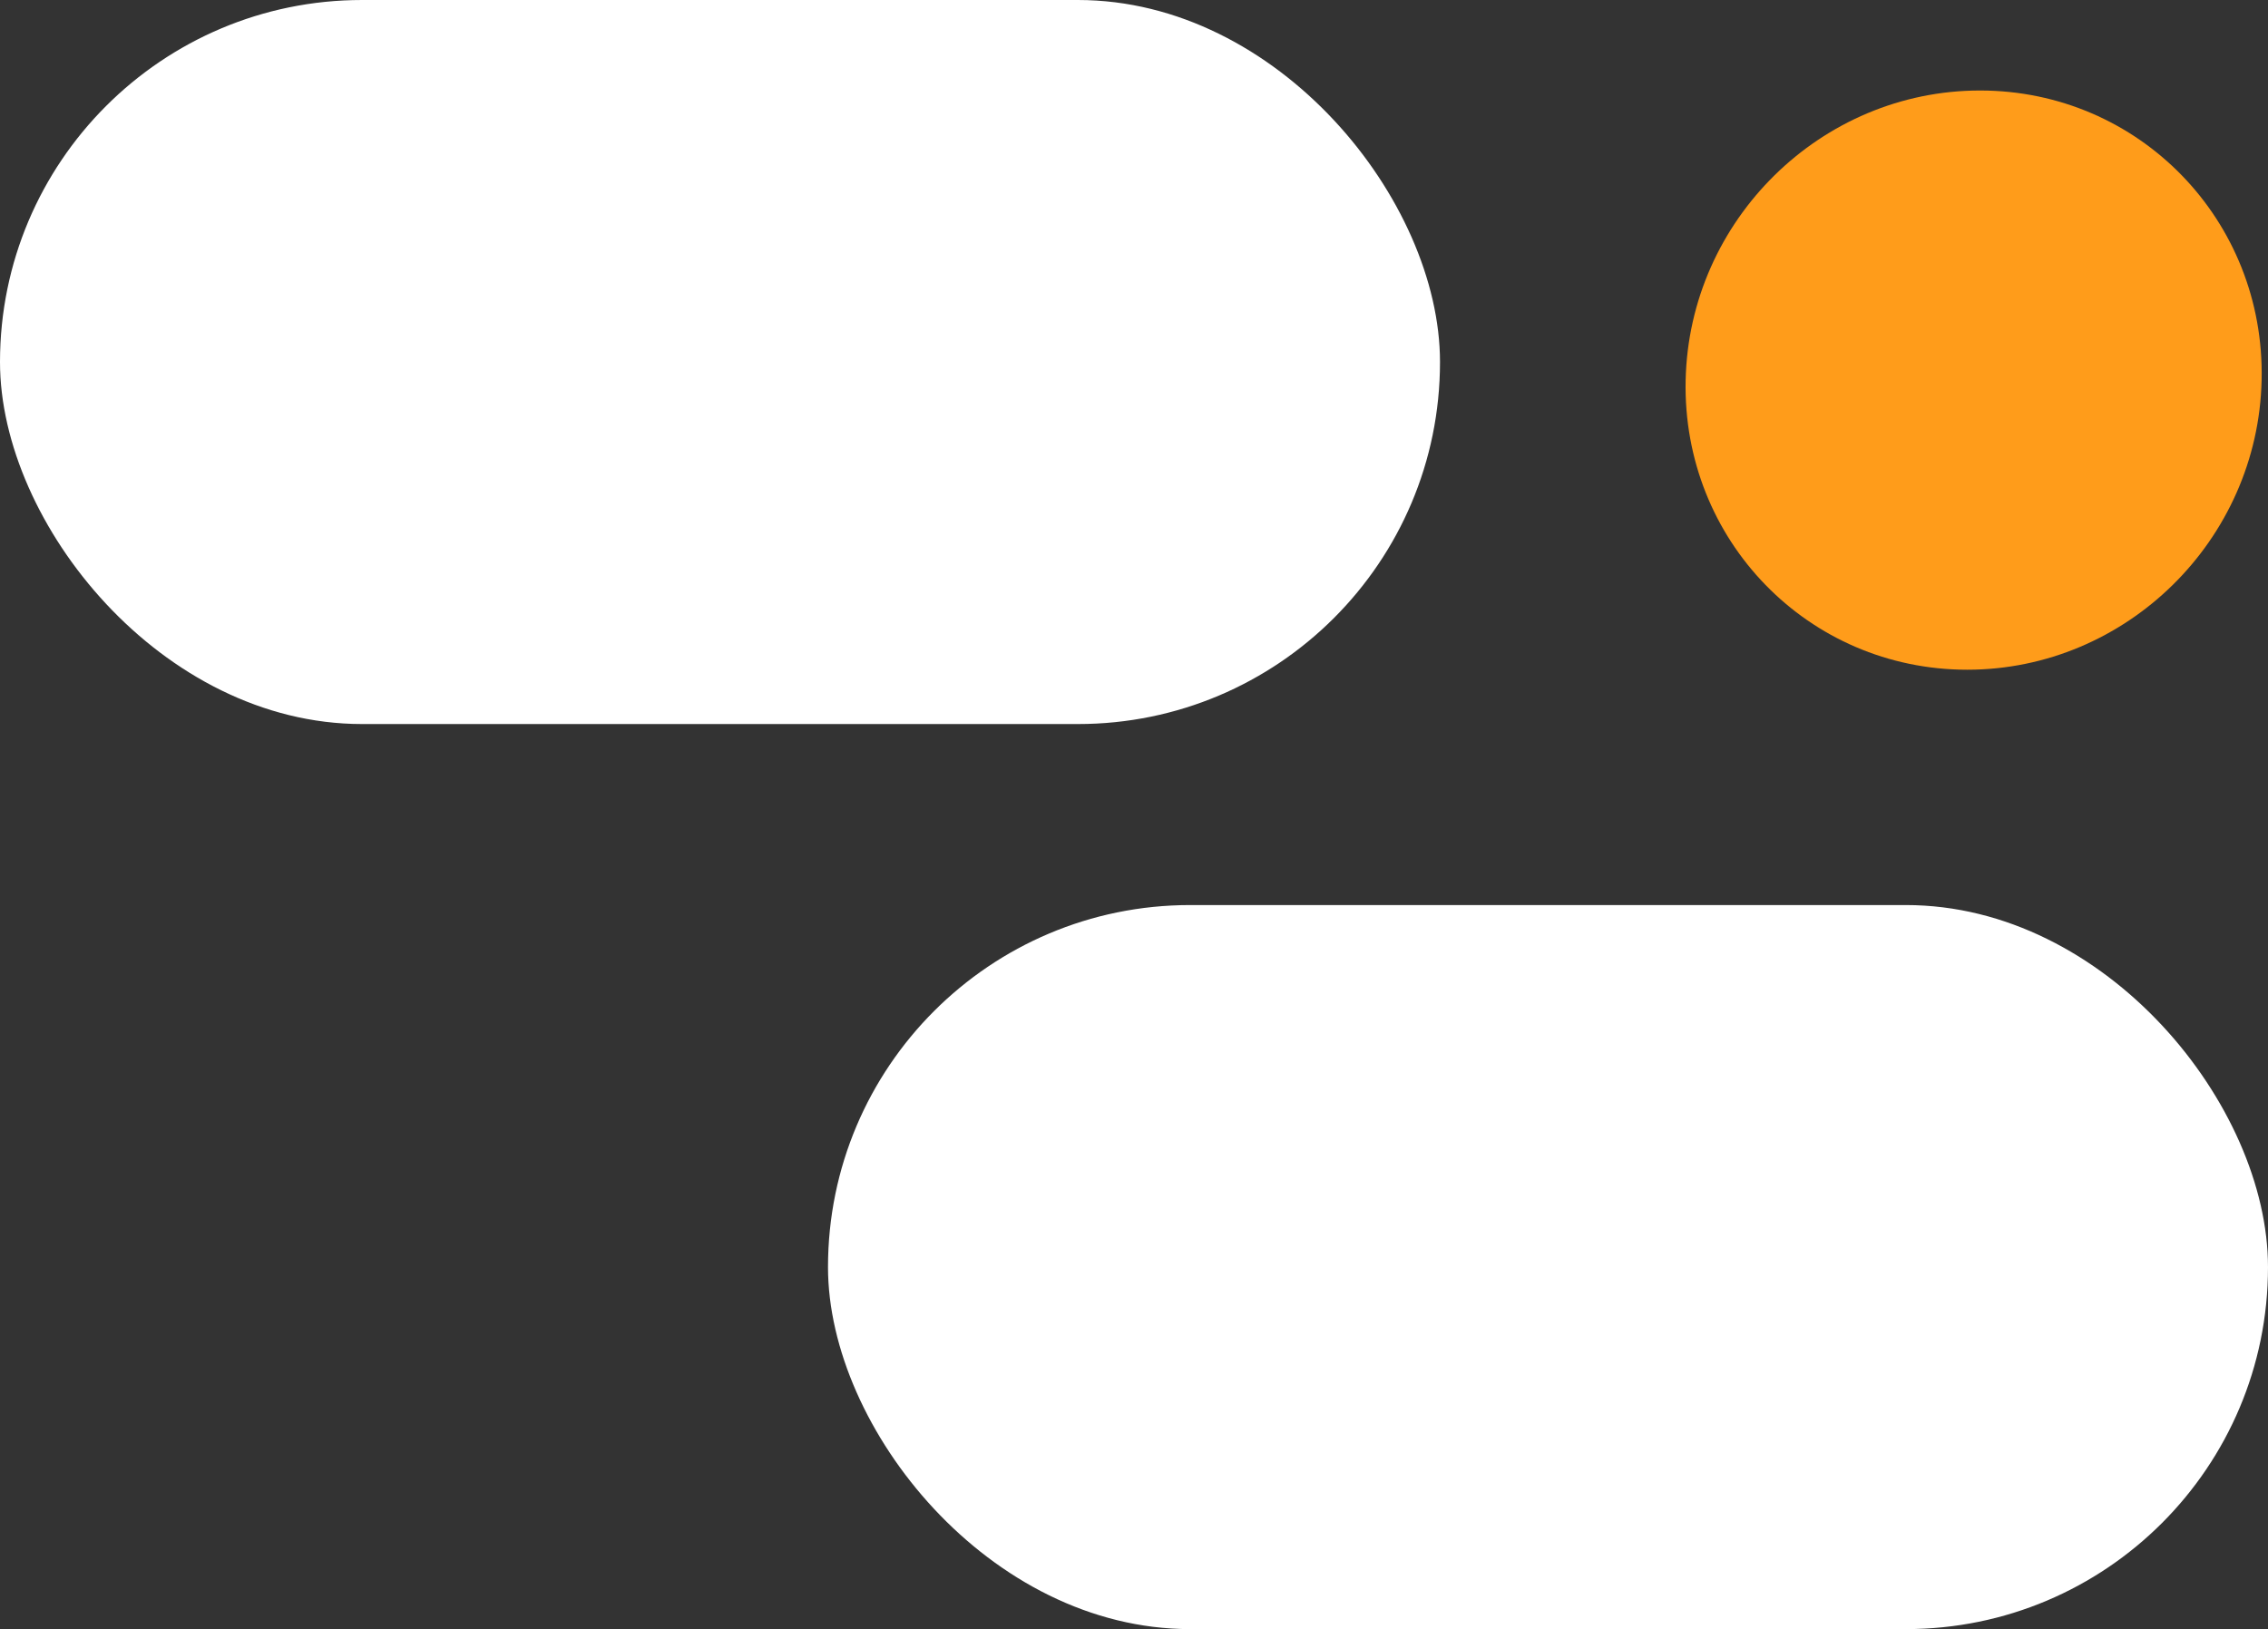
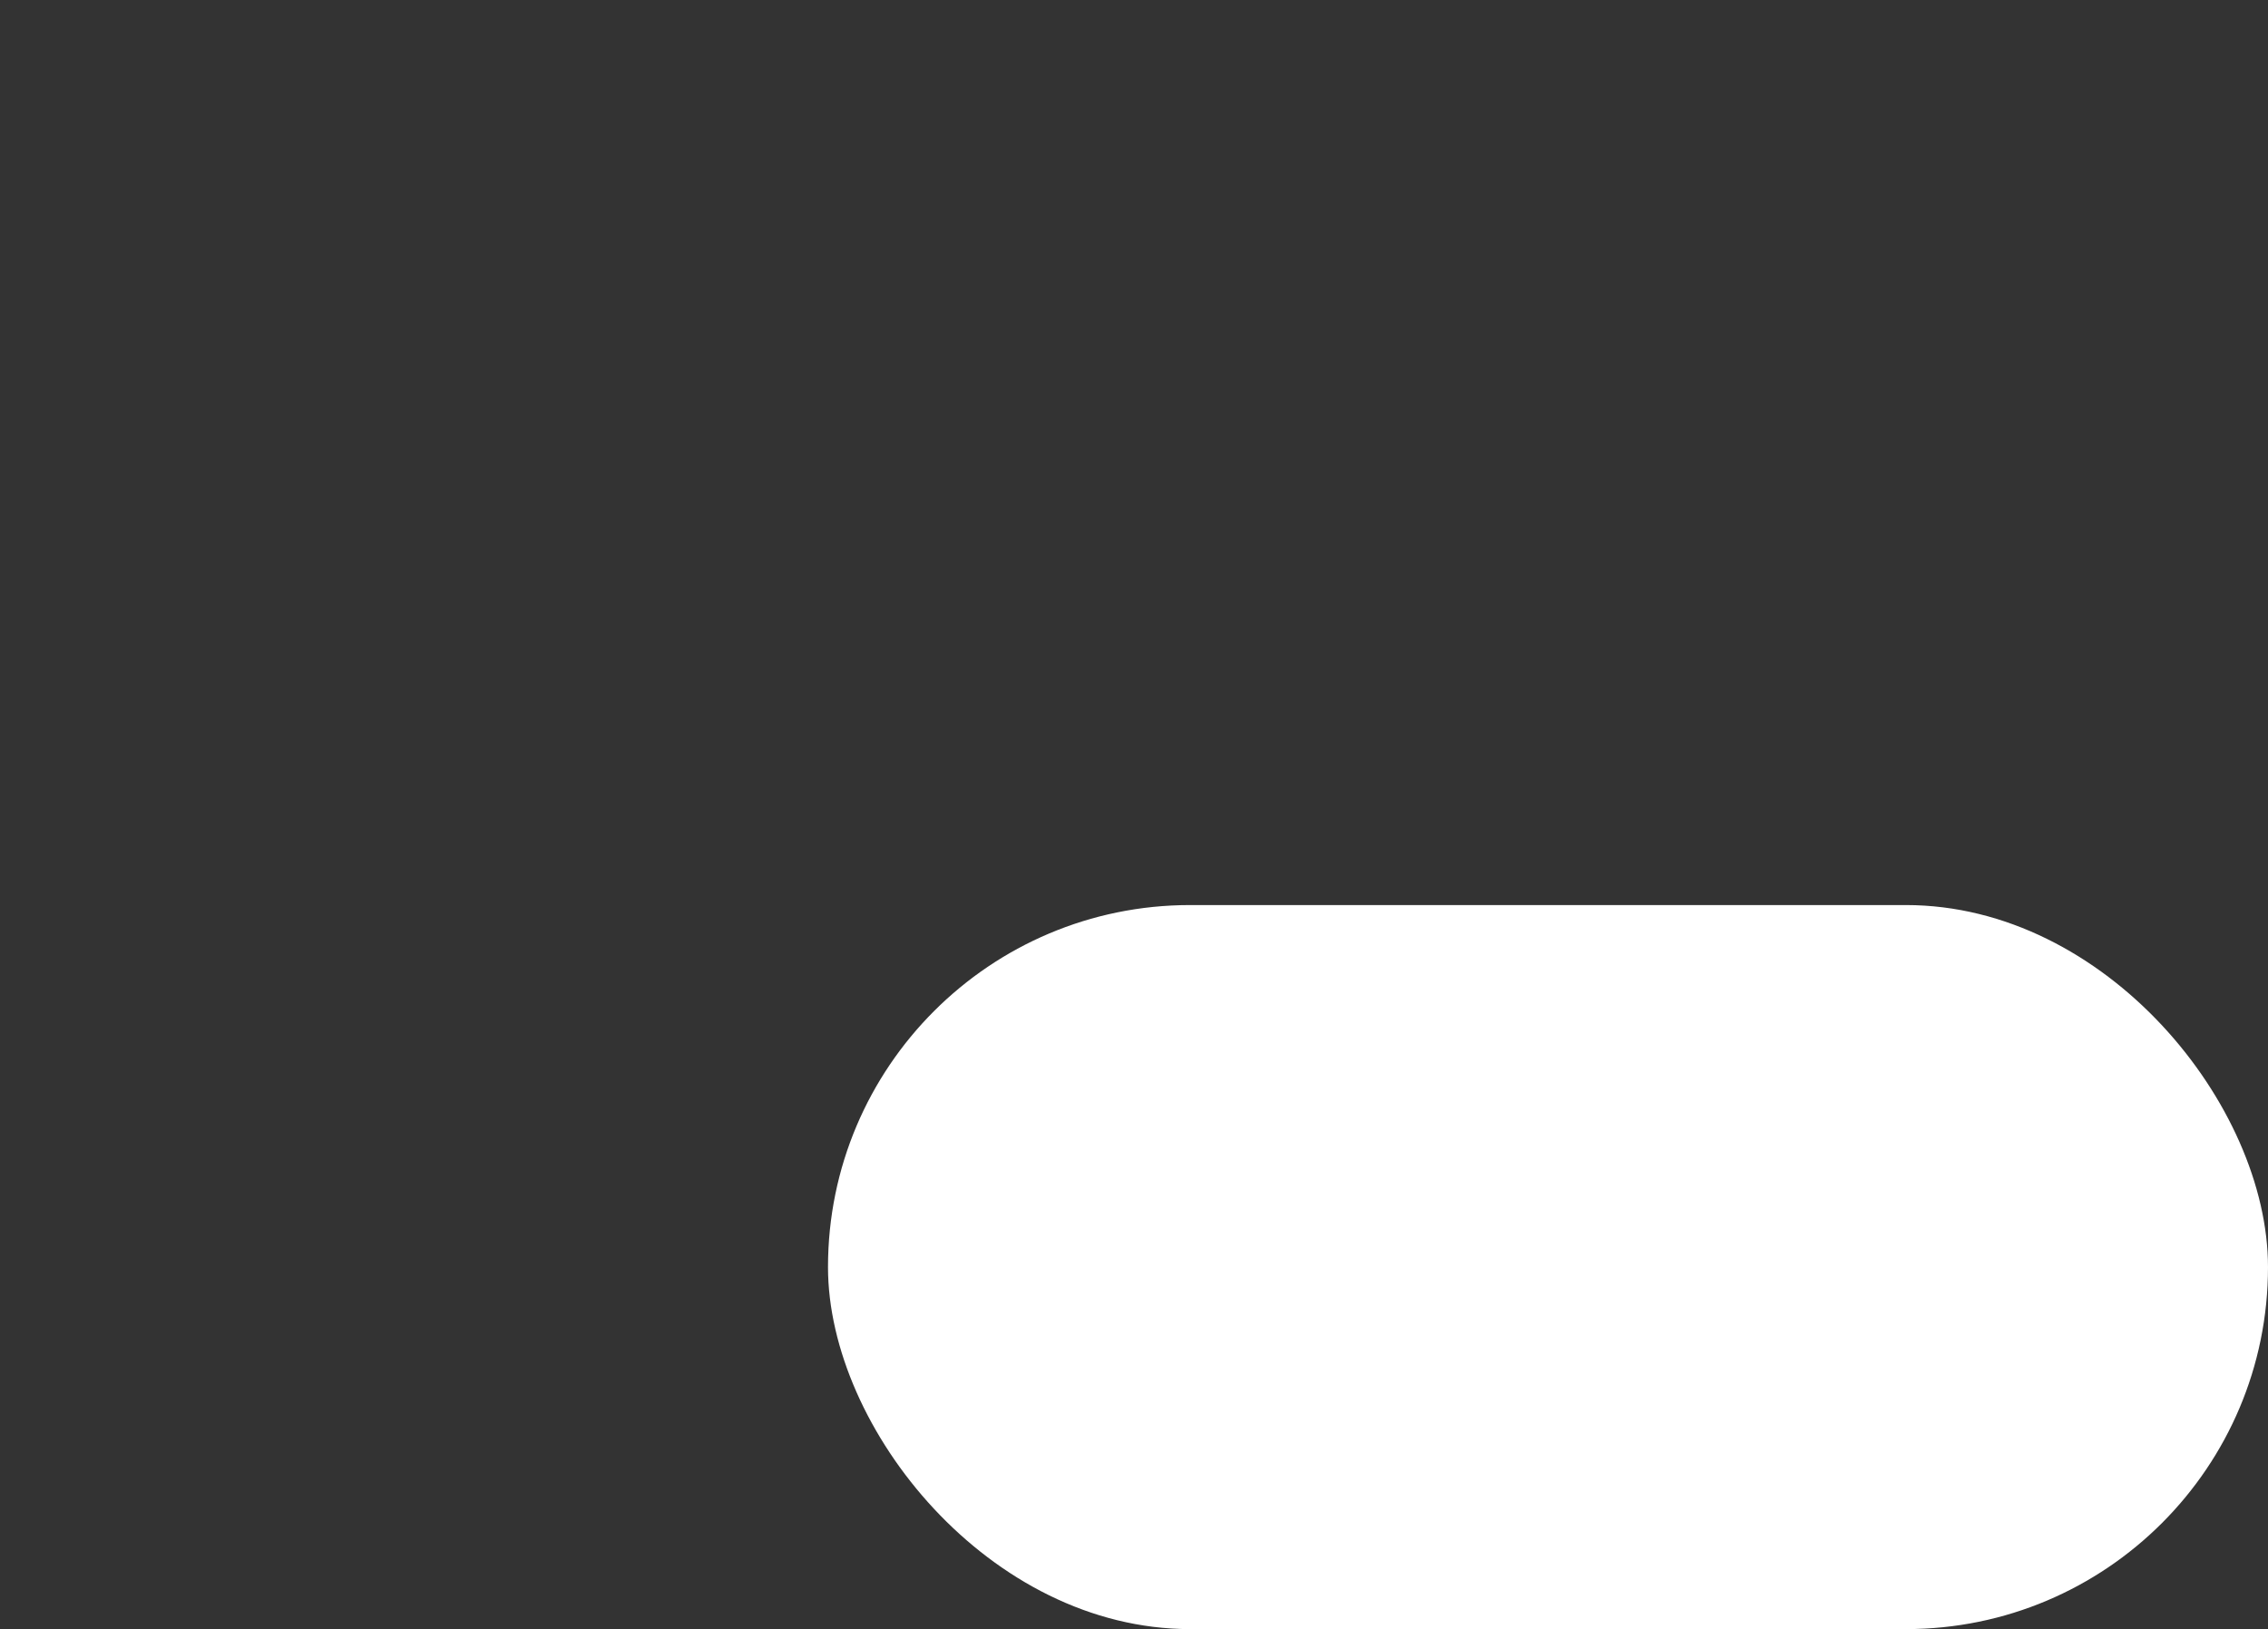
<svg xmlns="http://www.w3.org/2000/svg" width="103" height="74" viewBox="0 0 103 74" fill="none">
  <rect x="0" y="0" width="103" height="74" fill="#333333" stroke="none" />
-   <rect width="65.397" height="32.889" rx="16.444" fill="white" />
  <rect x="37.603" y="41.111" width="65.397" height="32.889" rx="16.444" fill="white" />
-   <ellipse cx="13.079" cy="13.155" rx="13.079" ry="13.155" transform="matrix(1 0 -0.022 1 76.842 4.111)" fill="#FF9C1A" />
</svg>